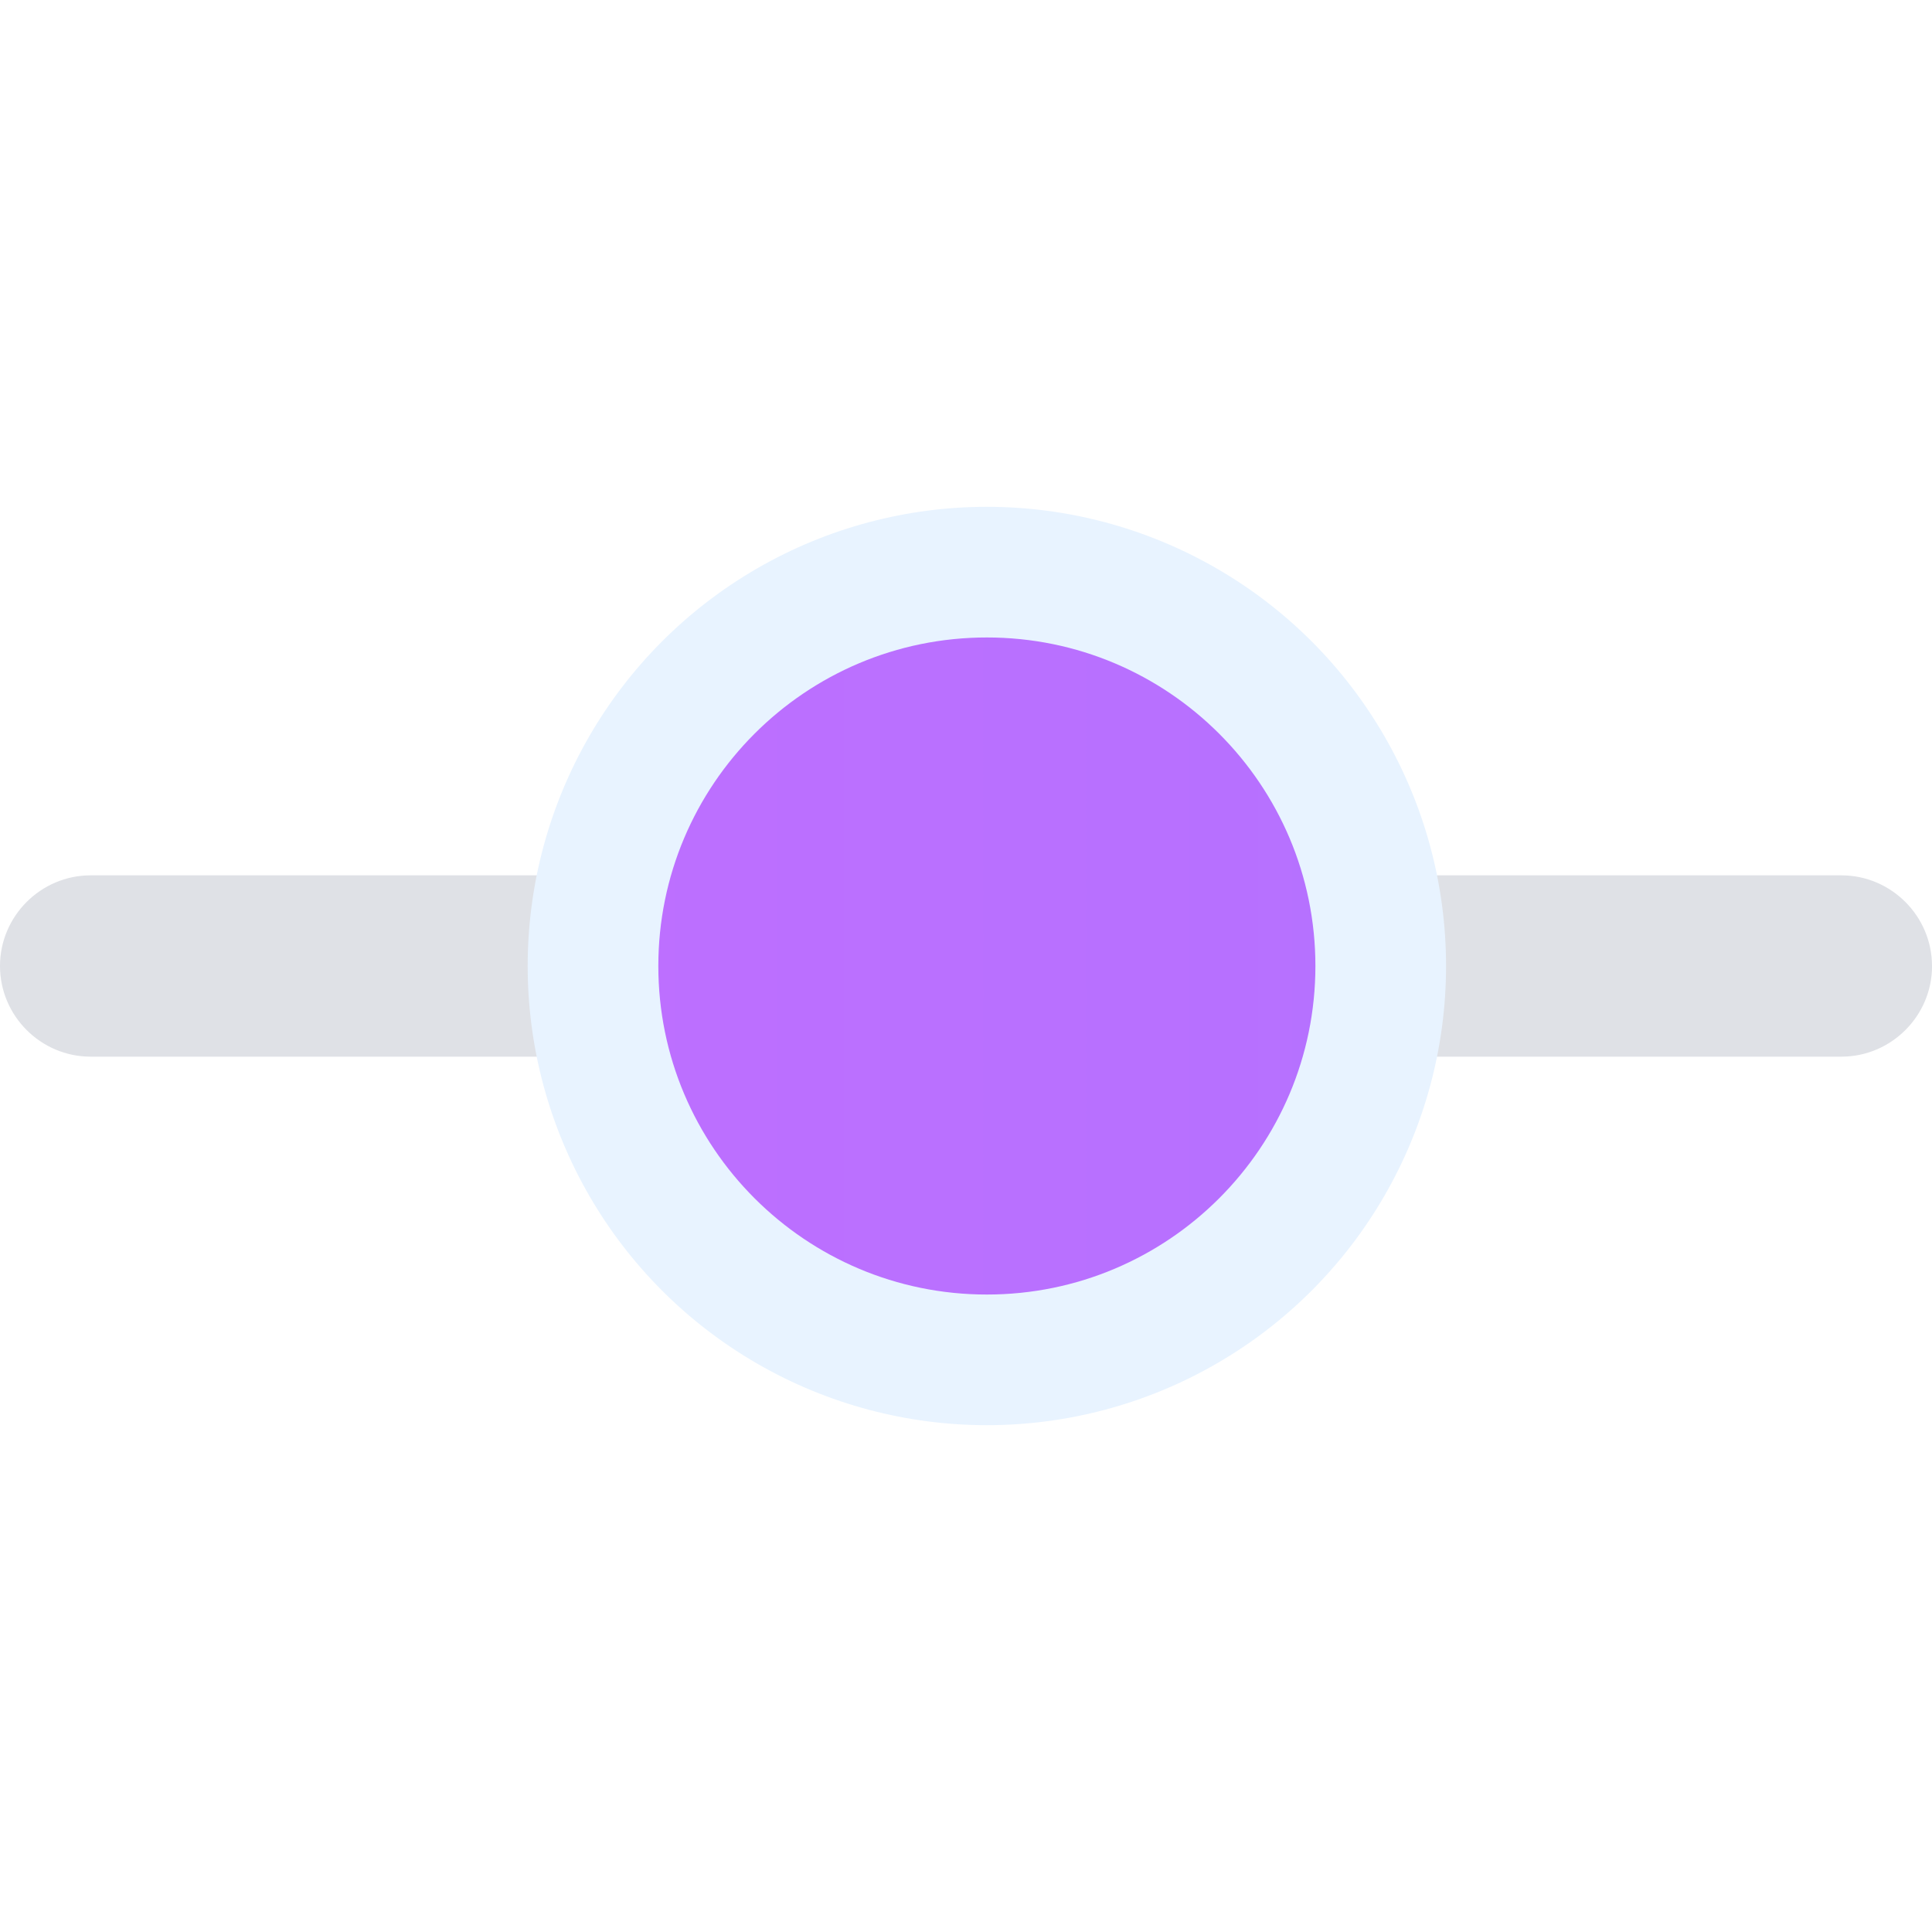
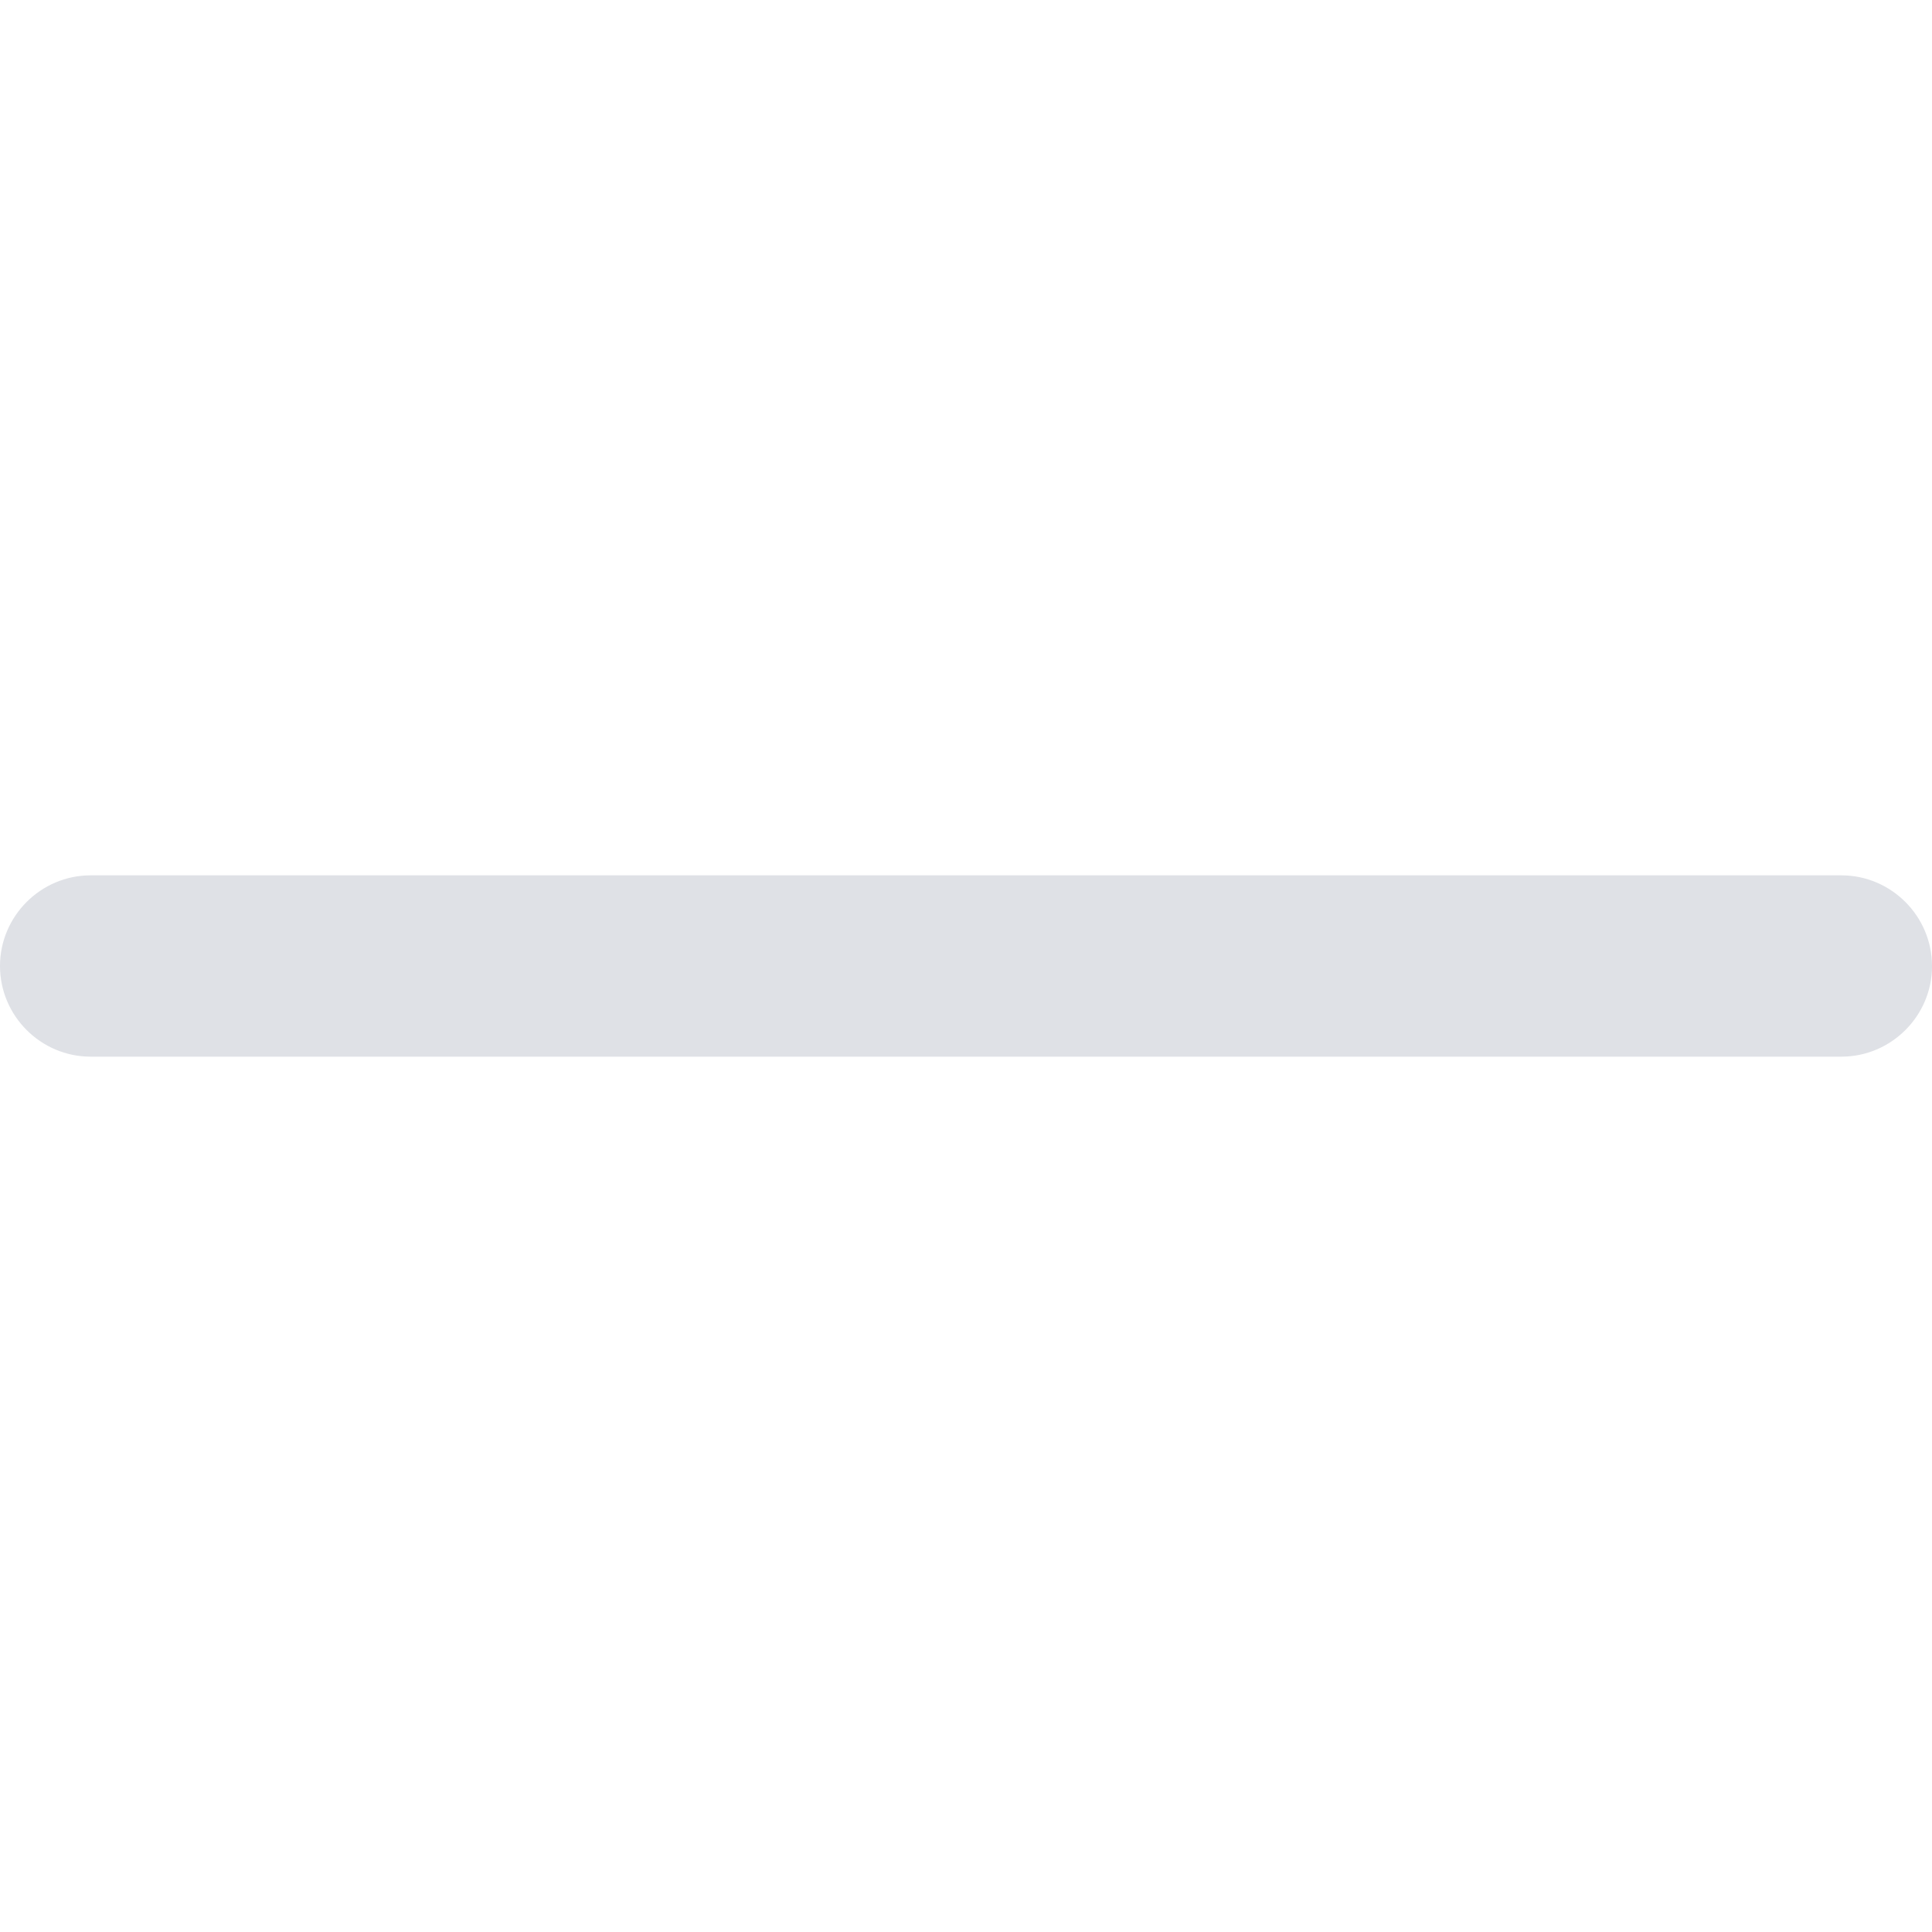
<svg xmlns="http://www.w3.org/2000/svg" id="Calque_1" data-name="Calque 1" viewBox="0 0 400 400">
  <defs>
    <style>.cls-1 {
        fill: #e8f3ff;
        filter: url(#drop-shadow-7);
      }

      .cls-1, .cls-2, .cls-3 {
        stroke-width: 0px;
      }

      .cls-2 {
        fill: url(#Dégradé_sans_nom_28);
      }

      .cls-3 {
        fill: #dfe1e6;
      }</style>
    <filter id="drop-shadow-7" filterUnits="userSpaceOnUse">
      <feOffset dx="0" dy="0" />
      <feGaussianBlur result="blur" stdDeviation="9" />
      <feFlood flood-color="#7a7a7a" flood-opacity=".2" />
      <feComposite in2="blur" operator="in" />
      <feComposite in="SourceGraphic" />
    </filter>
    <linearGradient id="Dégradé_sans_nom_28" data-name="Dégradé sans nom 28" x1="-382.58" y1="200" x2="3389.66" y2="200" gradientUnits="userSpaceOnUse">
      <stop offset="0" stop-color="#d569ff" />
      <stop offset="1" stop-color="#2495ff" />
    </linearGradient>
  </defs>
  <path class="cls-3" d="M3513.48,206.7l-48.6,31.03c-5.29,3.38-12.22-.42-12.22-6.7v-6.05c0-3.43-2.78-6.21-6.21-6.21h-310.37c-10.32,0-18.77-8.44-18.77-18.77h0c0-10.32,8.44-18.77,18.77-18.77h310.37c3.43,0,6.21-2.78,6.21-6.21v-6.05c0-6.27,6.93-10.07,12.22-6.7l48.6,31.03c4.89,3.12,4.89,10.27,0,13.39ZM3041.67,200h0c0-10.32-8.44-18.77-18.77-18.77h-362.47c-10.32,0-18.77,8.44-18.77,18.77h0c0,10.32,8.44,18.77,18.77,18.77h362.47c10.32,0,18.77-8.44,18.77-18.77ZM2599.81,200h0c0-10.32-8.44-18.77-18.77-18.77h-362.47c-10.32,0-18.77,8.44-18.77,18.77h0c0,10.32,8.44,18.77,18.77,18.77h362.47c10.32,0,18.77-8.44,18.77-18.77ZM2017.44,200h0c0-10.32-8.44-18.77-18.77-18.77h-362.47c-10.32,0-18.77,8.44-18.77,18.77h0c0,10.32,8.44,18.77,18.77,18.77h362.47c10.32,0,18.77-8.44,18.77-18.77ZM1486.4,200h0c0-10.32-8.44-18.77-18.77-18.77h-362.47c-10.32,0-18.77,8.44-18.77,18.77h0c0,10.32,8.44,18.77,18.77,18.77h362.47c10.32,0,18.77-8.44,18.77-18.77ZM955.36,200h0c0-10.32-8.44-18.77-18.77-18.77h-362.47c-10.32,0-18.77,8.44-18.77,18.77h0c0,10.32,8.44,18.77,18.77,18.77h362.47c10.32,0,18.77-8.44,18.77-18.77ZM400,200h0c0-10.32-8.44-18.77-18.77-18.77H18.77c-10.32,0-18.77,8.44-18.77,18.77h0c0,10.32,8.44,18.77,18.77,18.77h362.47c10.32,0,18.77-8.44,18.77-18.77ZM-118.88,200h0c0-10.32-8.44-18.77-18.77-18.77h-362.47c-10.32,0-18.77,8.44-18.77,18.77h0c0,10.32,8.44,18.77,18.77,18.77H-137.64c10.32,0,18.77-8.44,18.77-18.77Z" />
-   <circle class="cls-1" cx="204.32" cy="200" r="95.07" />
-   <path class="cls-2" d="M3389.66,200c0,37.57-30.46,68.02-68.02,68.02s-68.02-30.46-68.02-68.02,30.46-68.02,68.02-68.02,68.02,30.46,68.02,68.02ZM2845.98,131.98c-37.57,0-68.02,30.46-68.02,68.02s30.46,68.02,68.02,68.02,68.02-30.46,68.02-68.02-30.46-68.02-68.02-68.02ZM2404.13,131.98c-37.57,0-68.02,30.46-68.02,68.02s30.46,68.02,68.02,68.02,68.02-30.46,68.02-68.02-30.46-68.02-68.02-68.02ZM1821.76,131.98c-37.57,0-68.02,30.46-68.02,68.02s30.46,68.02,68.02,68.02,68.02-30.46,68.02-68.02-30.46-68.02-68.02-68.02ZM1290.72,131.98c-37.57,0-68.02,30.46-68.02,68.02s30.46,68.02,68.02,68.02,68.02-30.46,68.02-68.02-30.46-68.02-68.02-68.02ZM759.68,131.98c-37.57,0-68.02,30.46-68.02,68.02s30.46,68.02,68.02,68.02,68.02-30.46,68.02-68.02-30.46-68.02-68.02-68.02ZM204.32,131.98c-37.57,0-68.02,30.46-68.02,68.02s30.46,68.02,68.02,68.02,68.02-30.46,68.02-68.02-30.46-68.02-68.02-68.02ZM-314.56,131.98c-37.57,0-68.02,30.46-68.02,68.02s30.46,68.02,68.02,68.02,68.02-30.46,68.02-68.02-30.46-68.02-68.02-68.02Z" />
</svg>